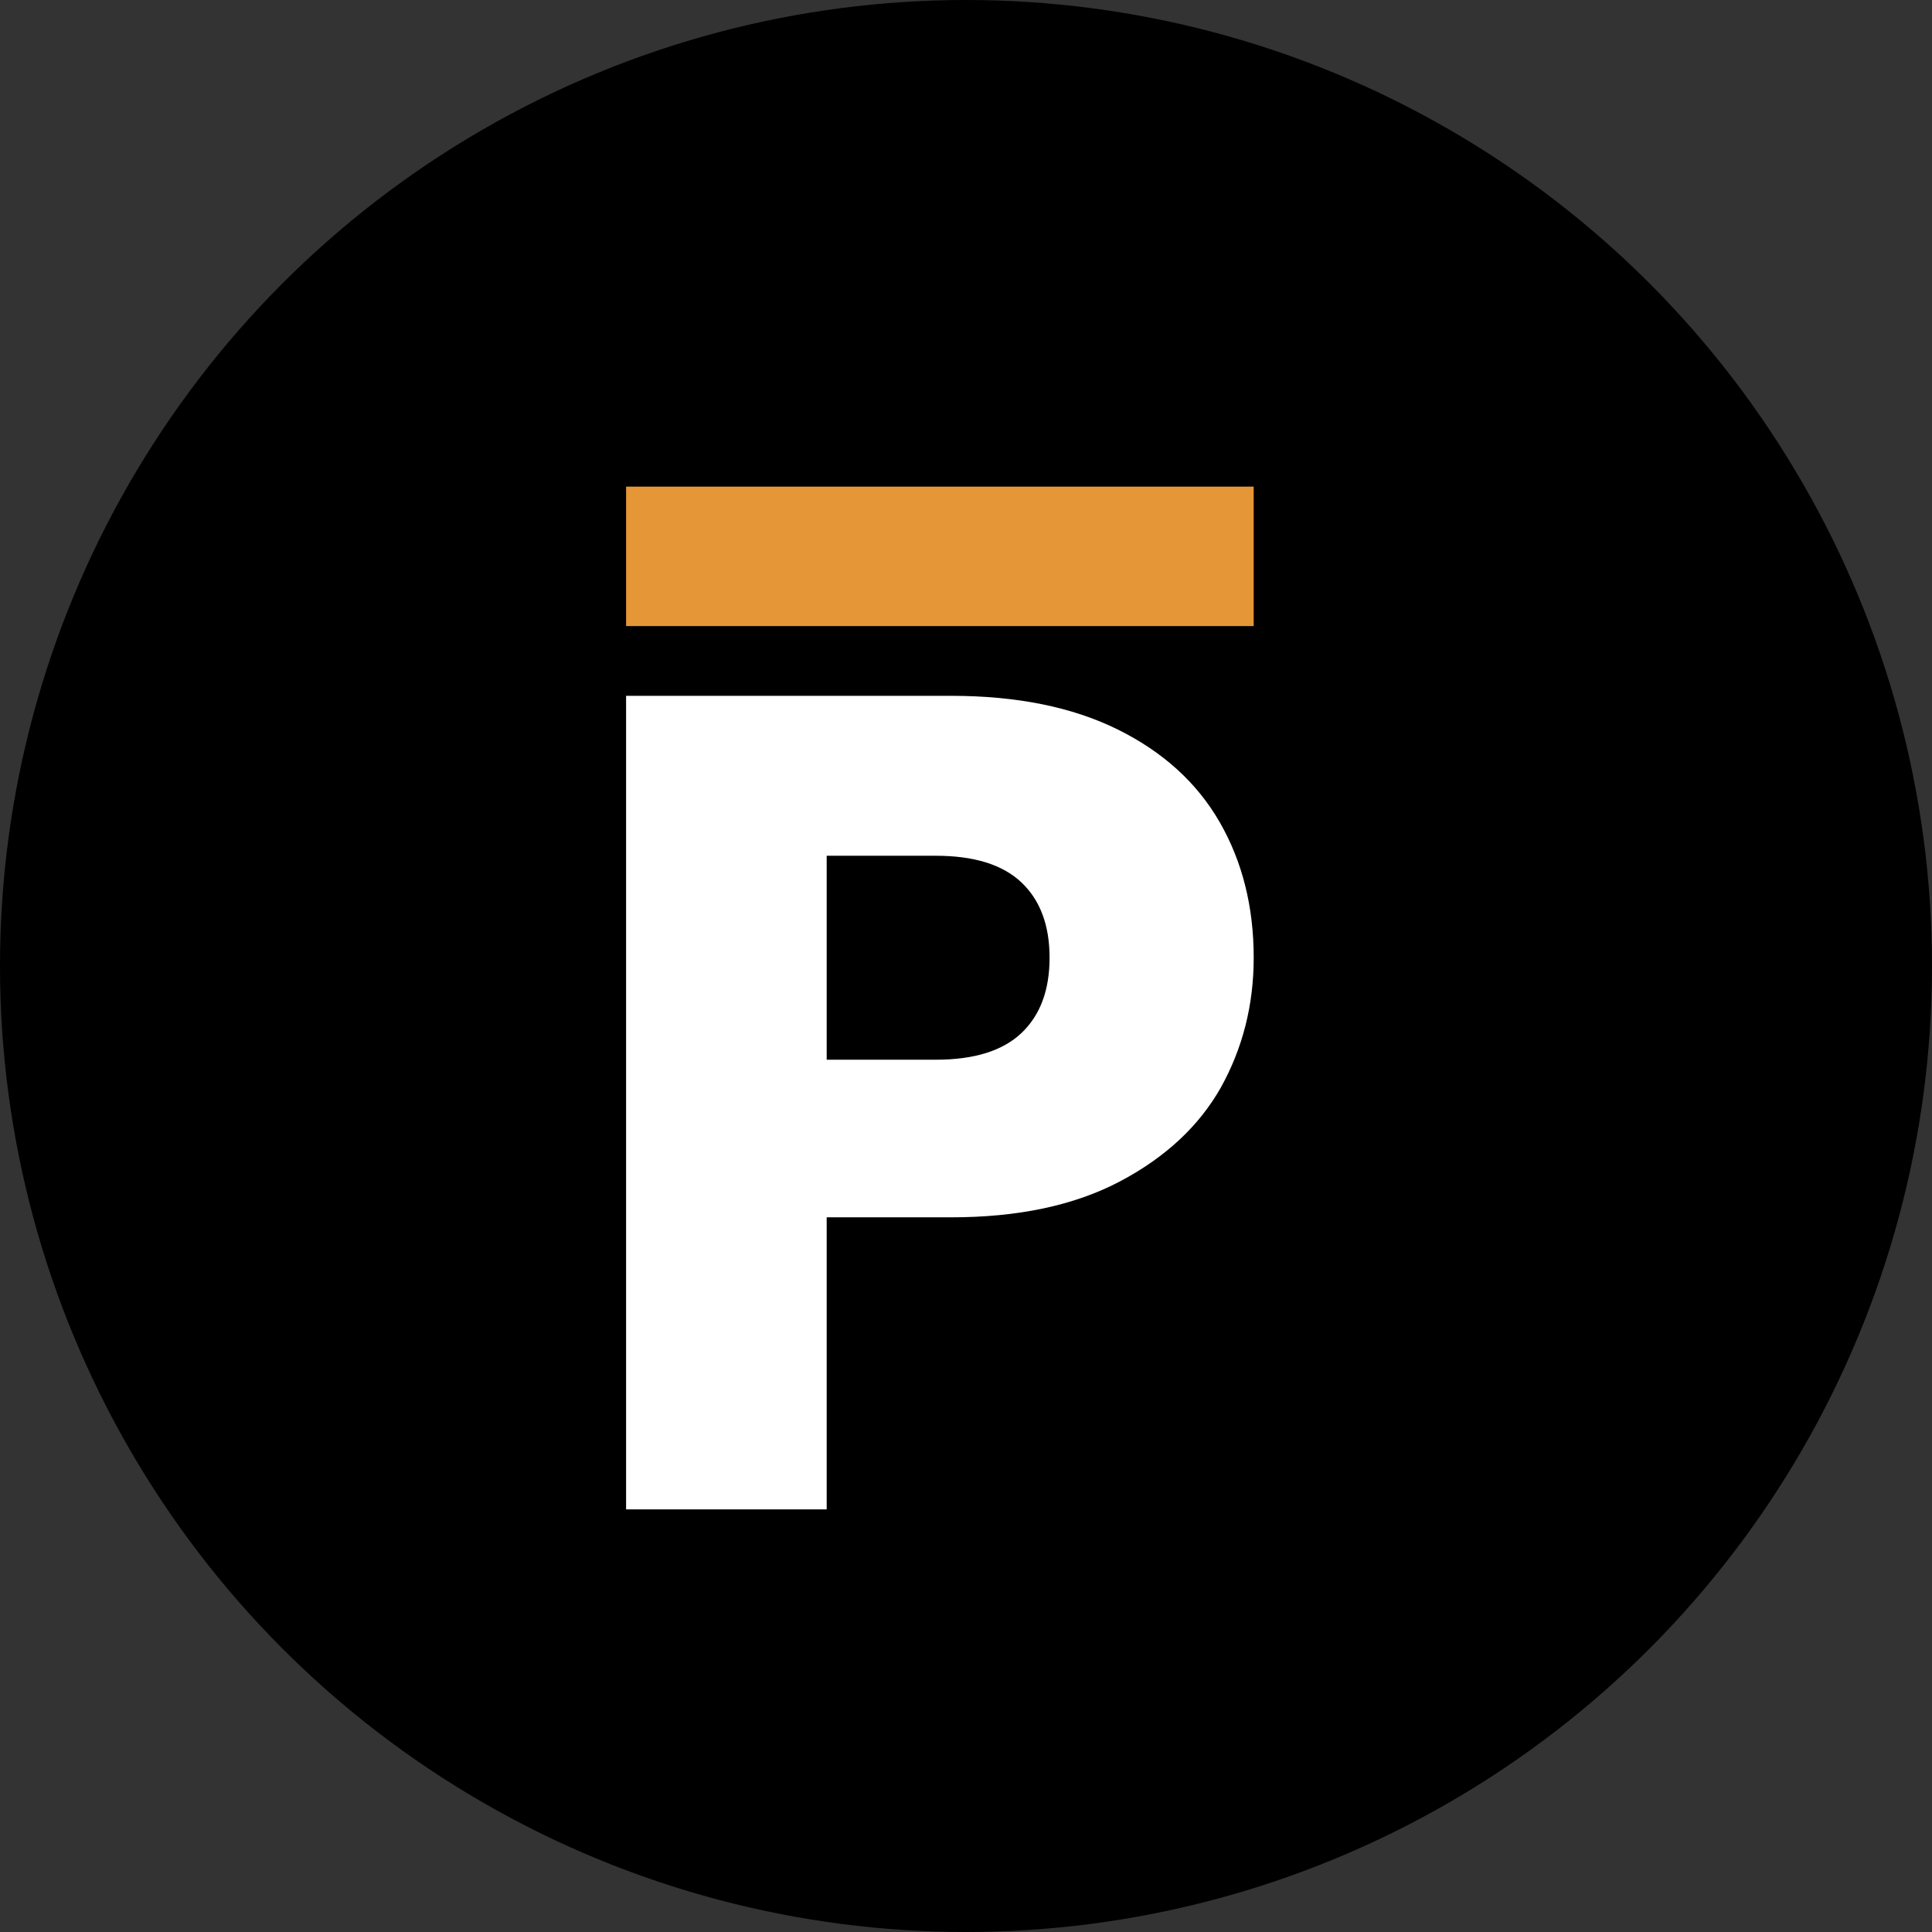
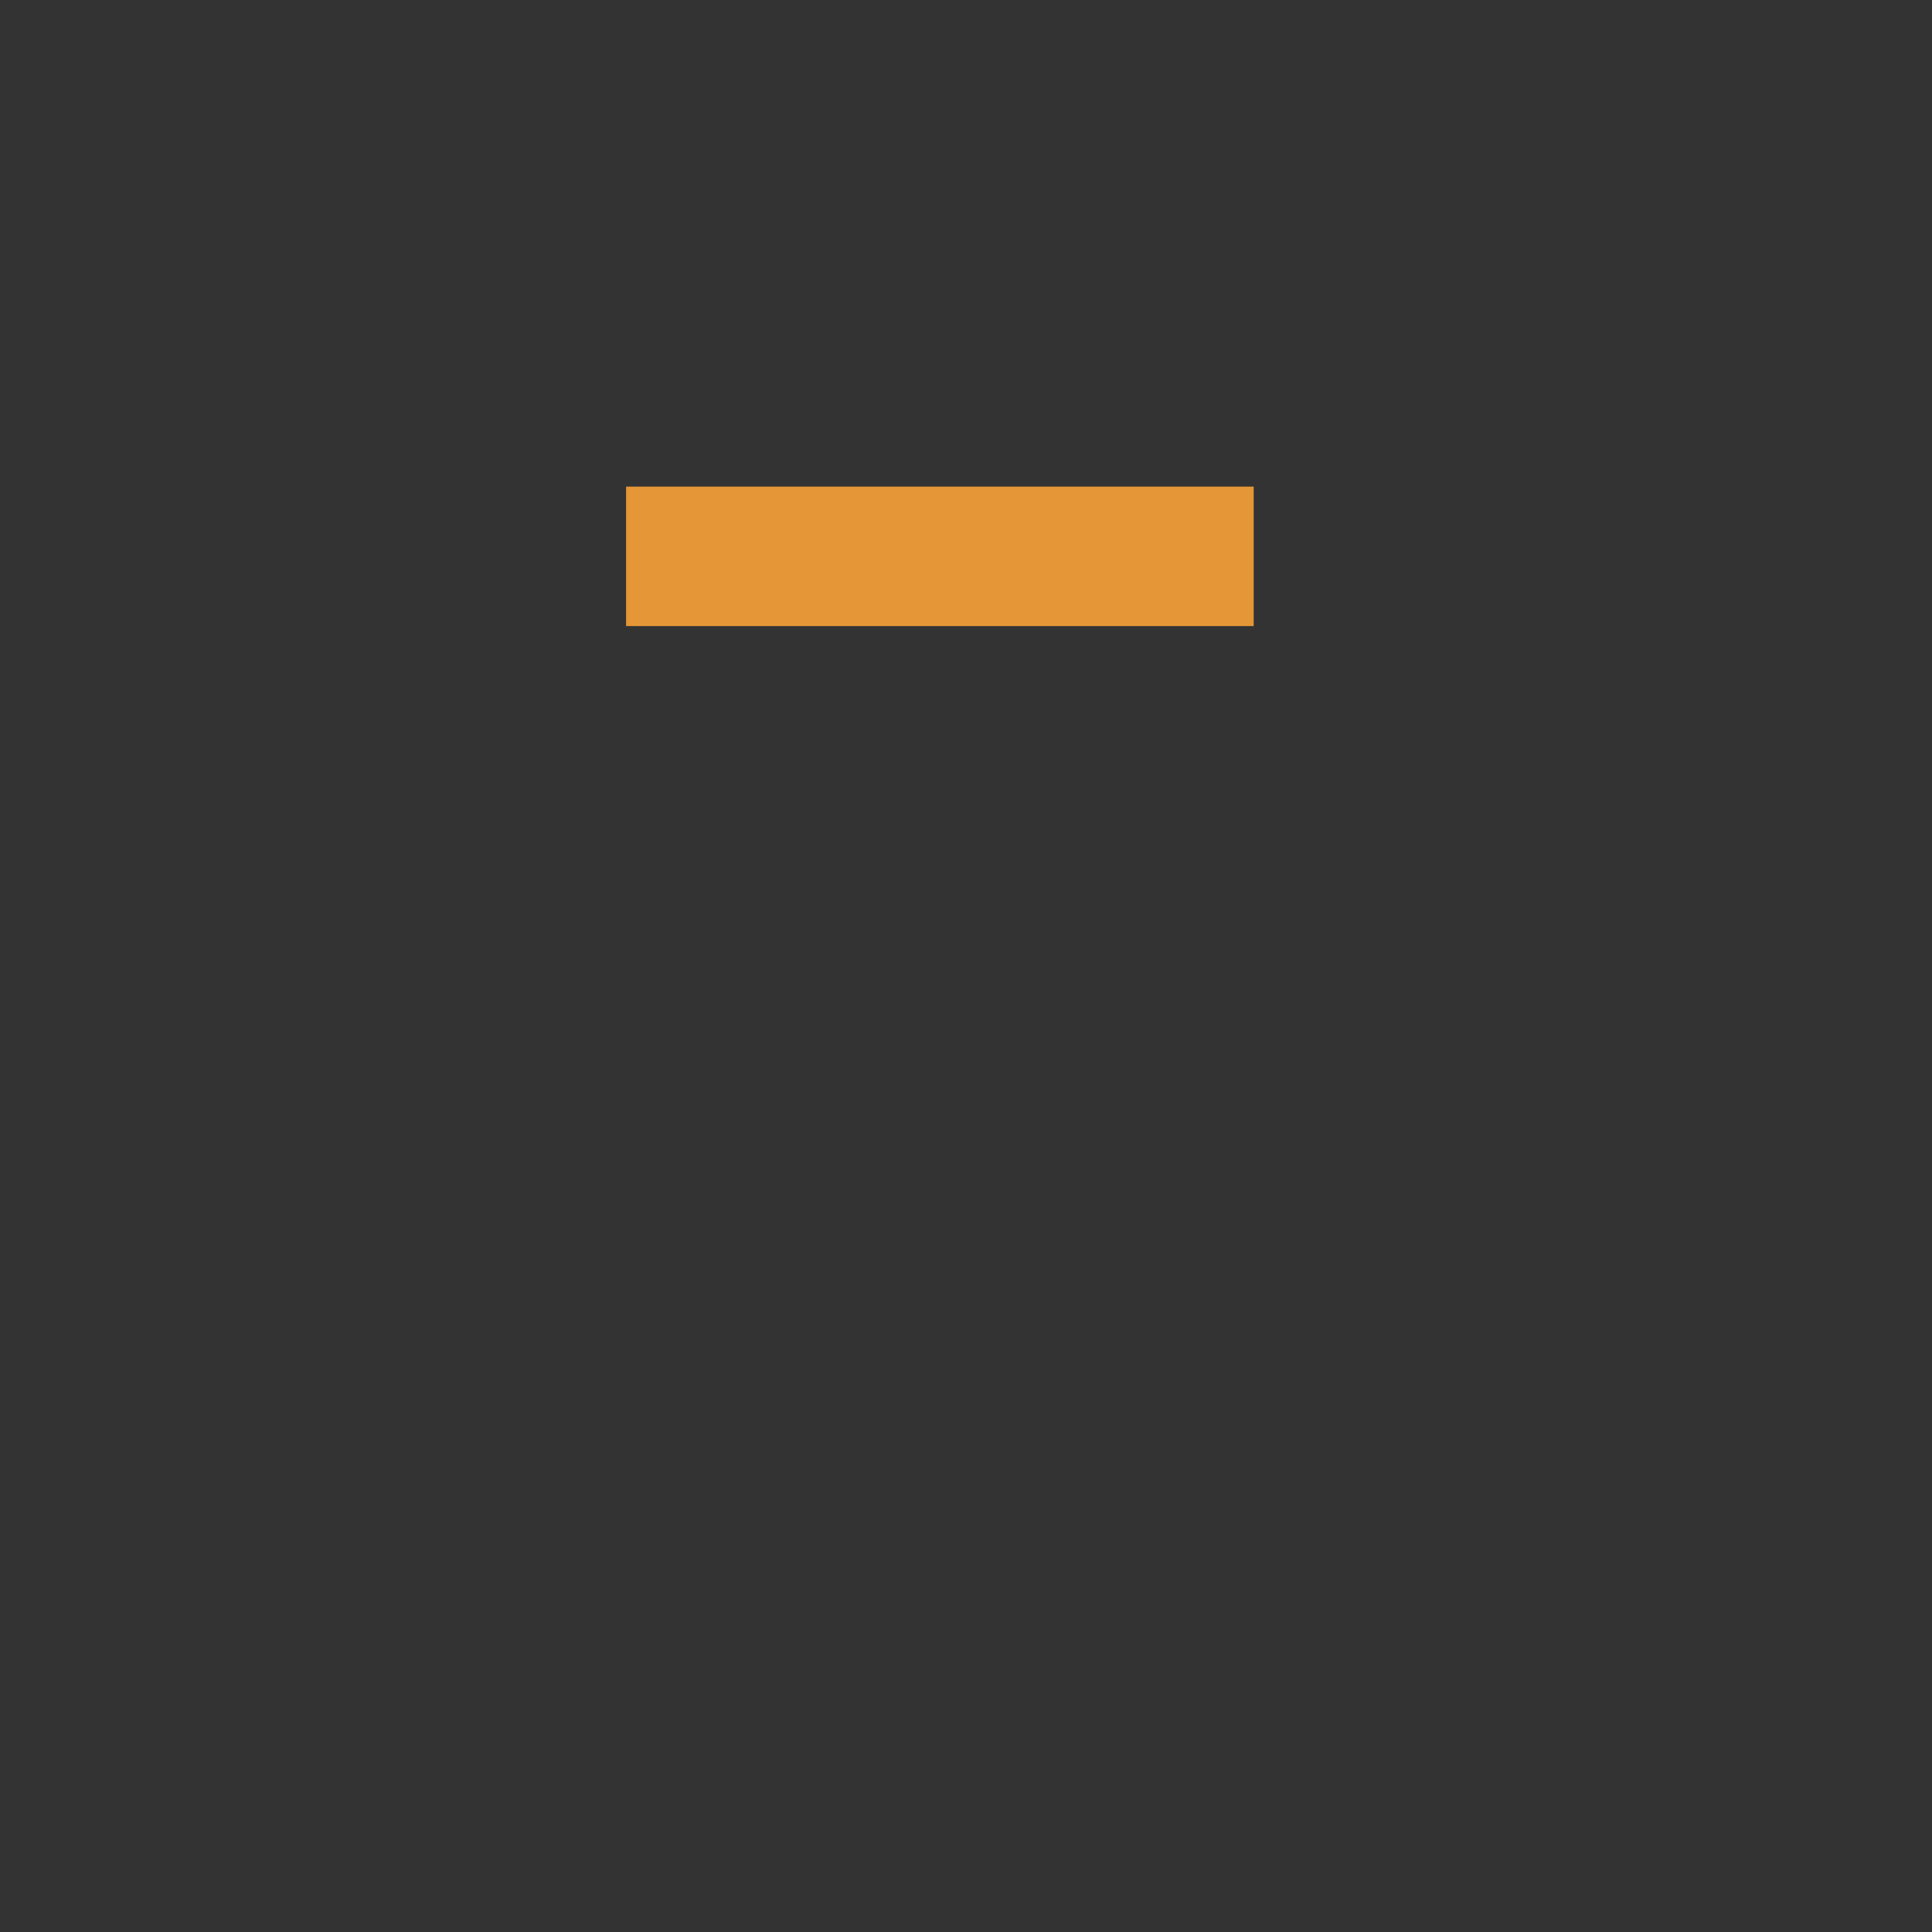
<svg xmlns="http://www.w3.org/2000/svg" width="256" height="256" viewBox="0 0 128 128" fill="none">
  <rect x="0" y="0" width="128" height="128" fill="#333333" stroke="none" />
-   <circle cx="64" cy="64" r="64" fill="black" />
-   <path d="M83.061 63.453C83.061 66.575 82.335 69.441 80.884 72.052C79.434 74.611 77.206 76.684 74.2 78.271C71.195 79.858 67.465 80.651 63.009 80.651H54.77V100H41.48V46.1H63.009C67.361 46.1 71.04 46.842 74.045 48.327C77.05 49.811 79.304 51.859 80.807 54.469C82.309 57.08 83.061 60.074 83.061 63.453ZM61.998 70.209C64.537 70.209 66.428 69.621 67.672 68.443C68.915 67.266 69.537 65.602 69.537 63.453C69.537 61.303 68.915 59.639 67.672 58.462C66.428 57.285 64.537 56.696 61.998 56.696H54.77V70.209H61.998Z" fill="white" />
  <path d="M83.061 32.24H41.48V41.48H83.061V32.24Z" fill="#E59636" />
</svg>